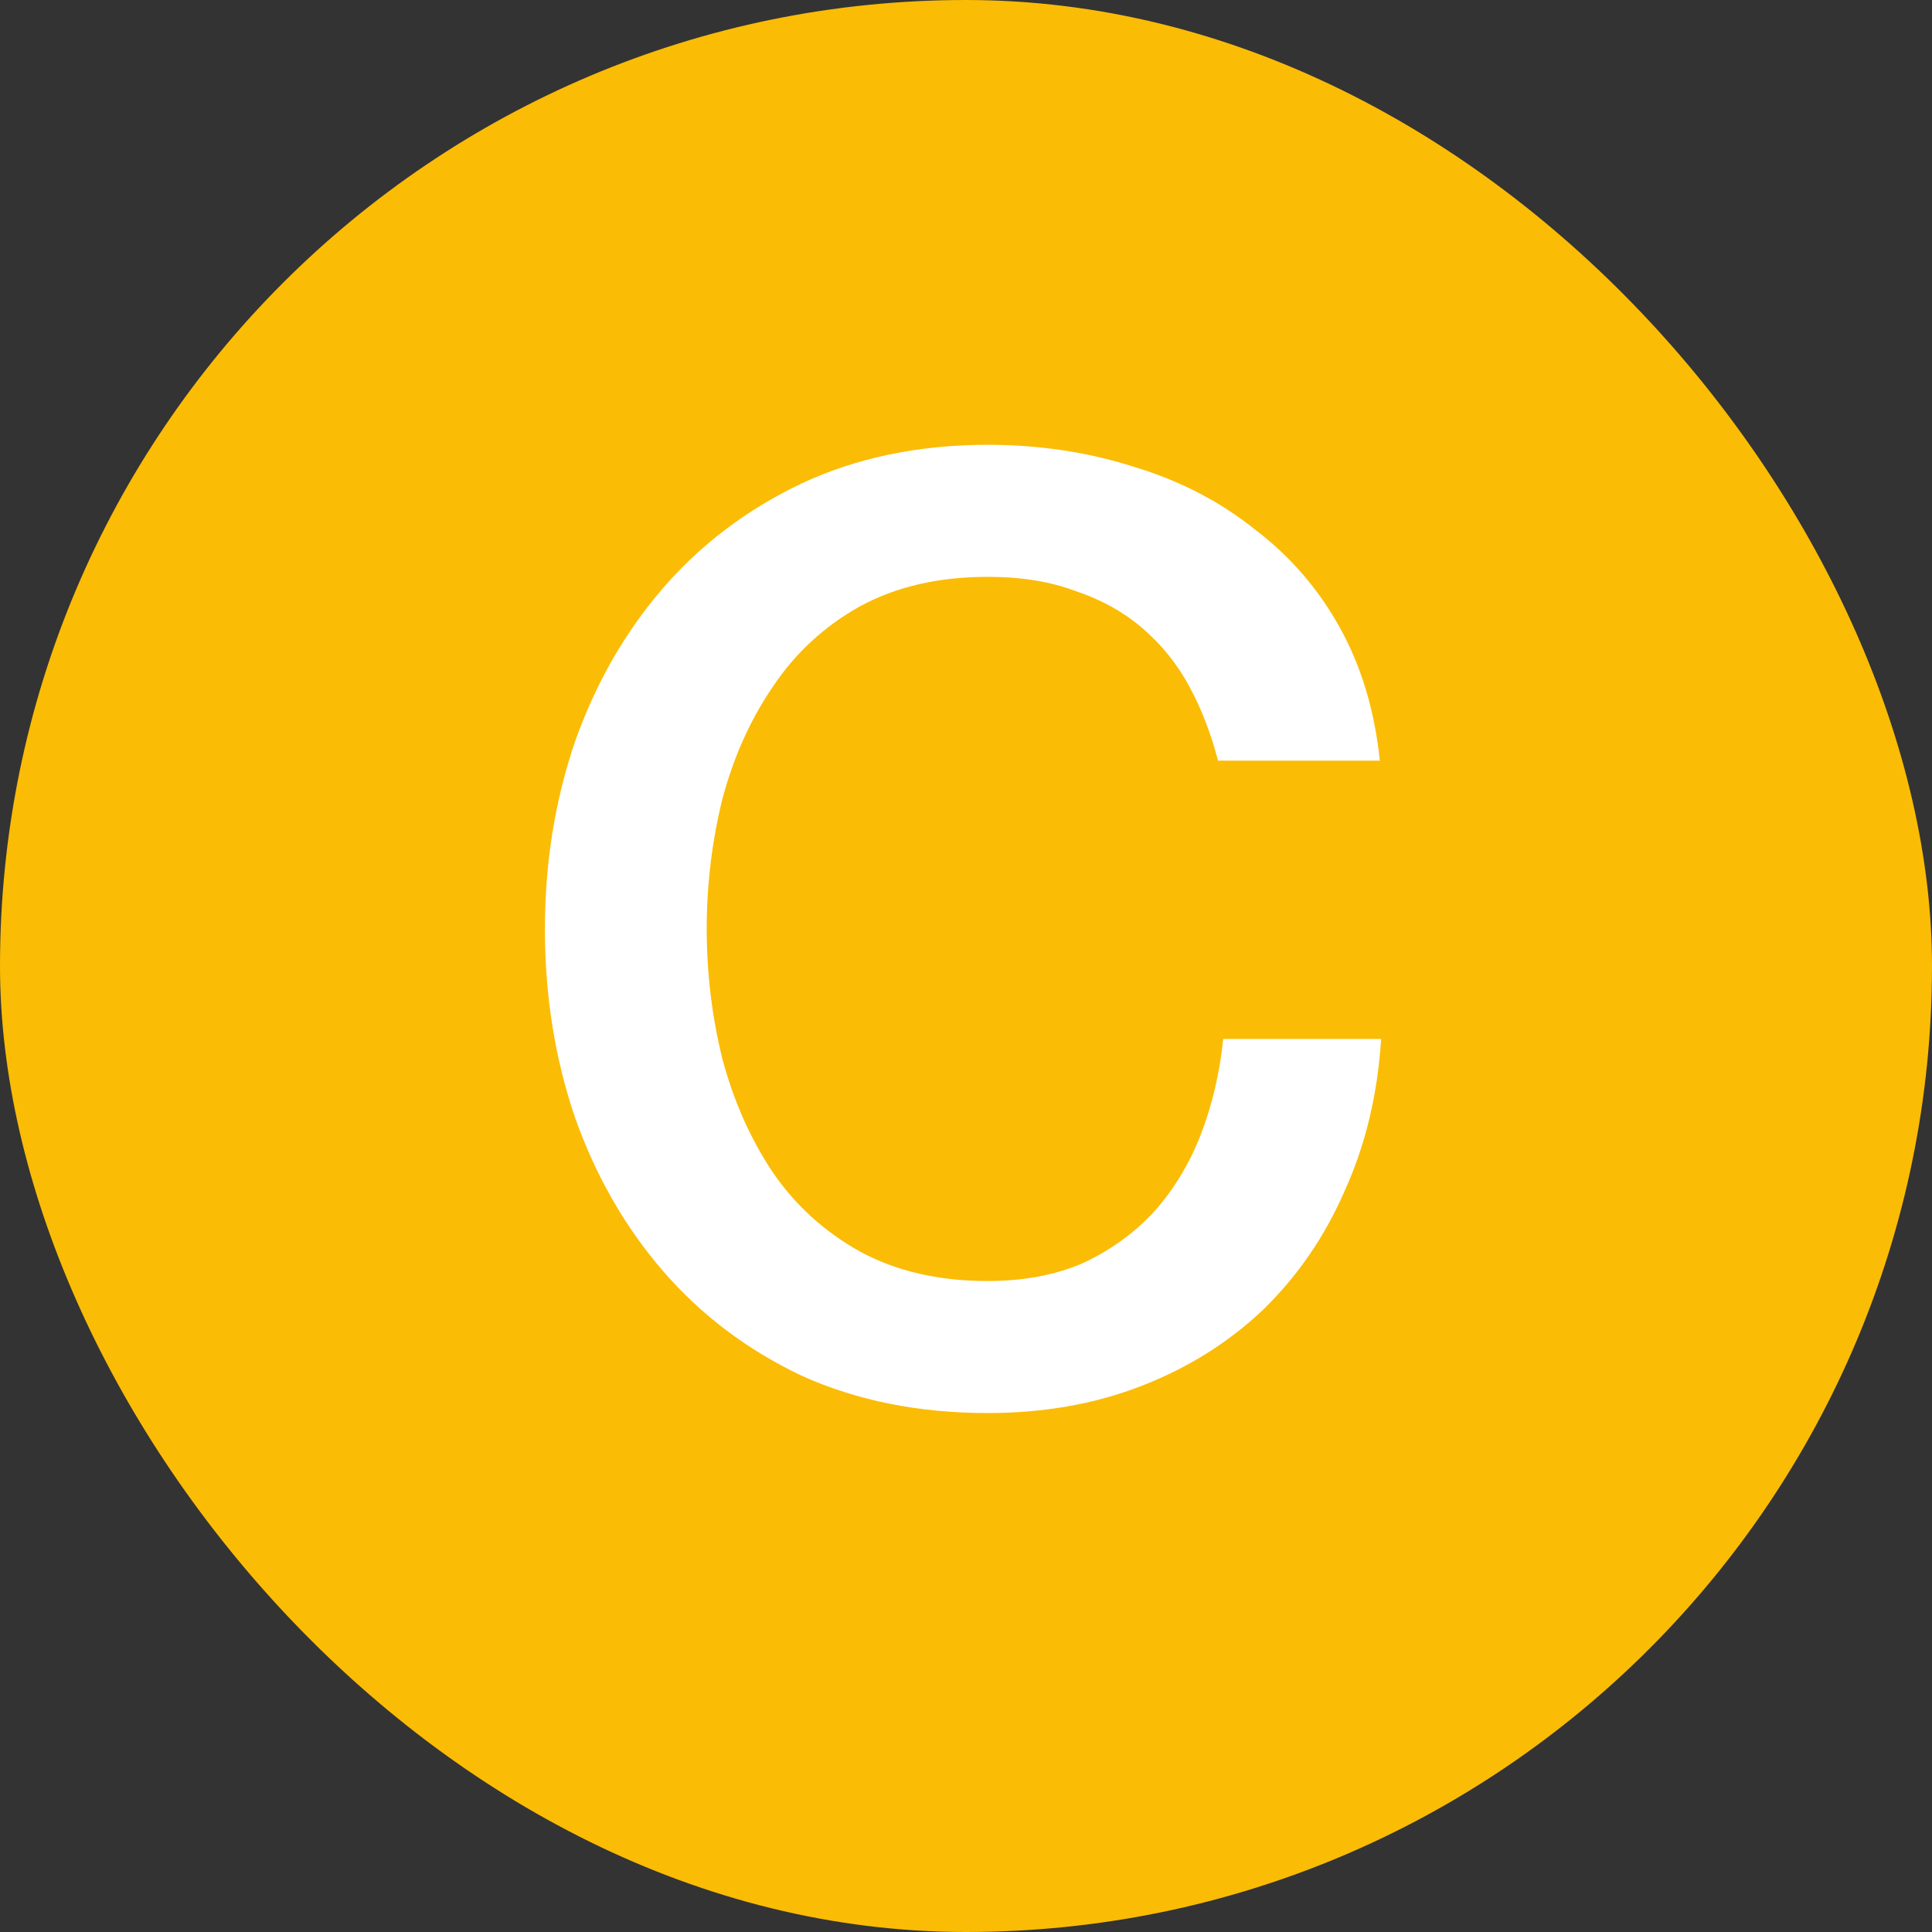
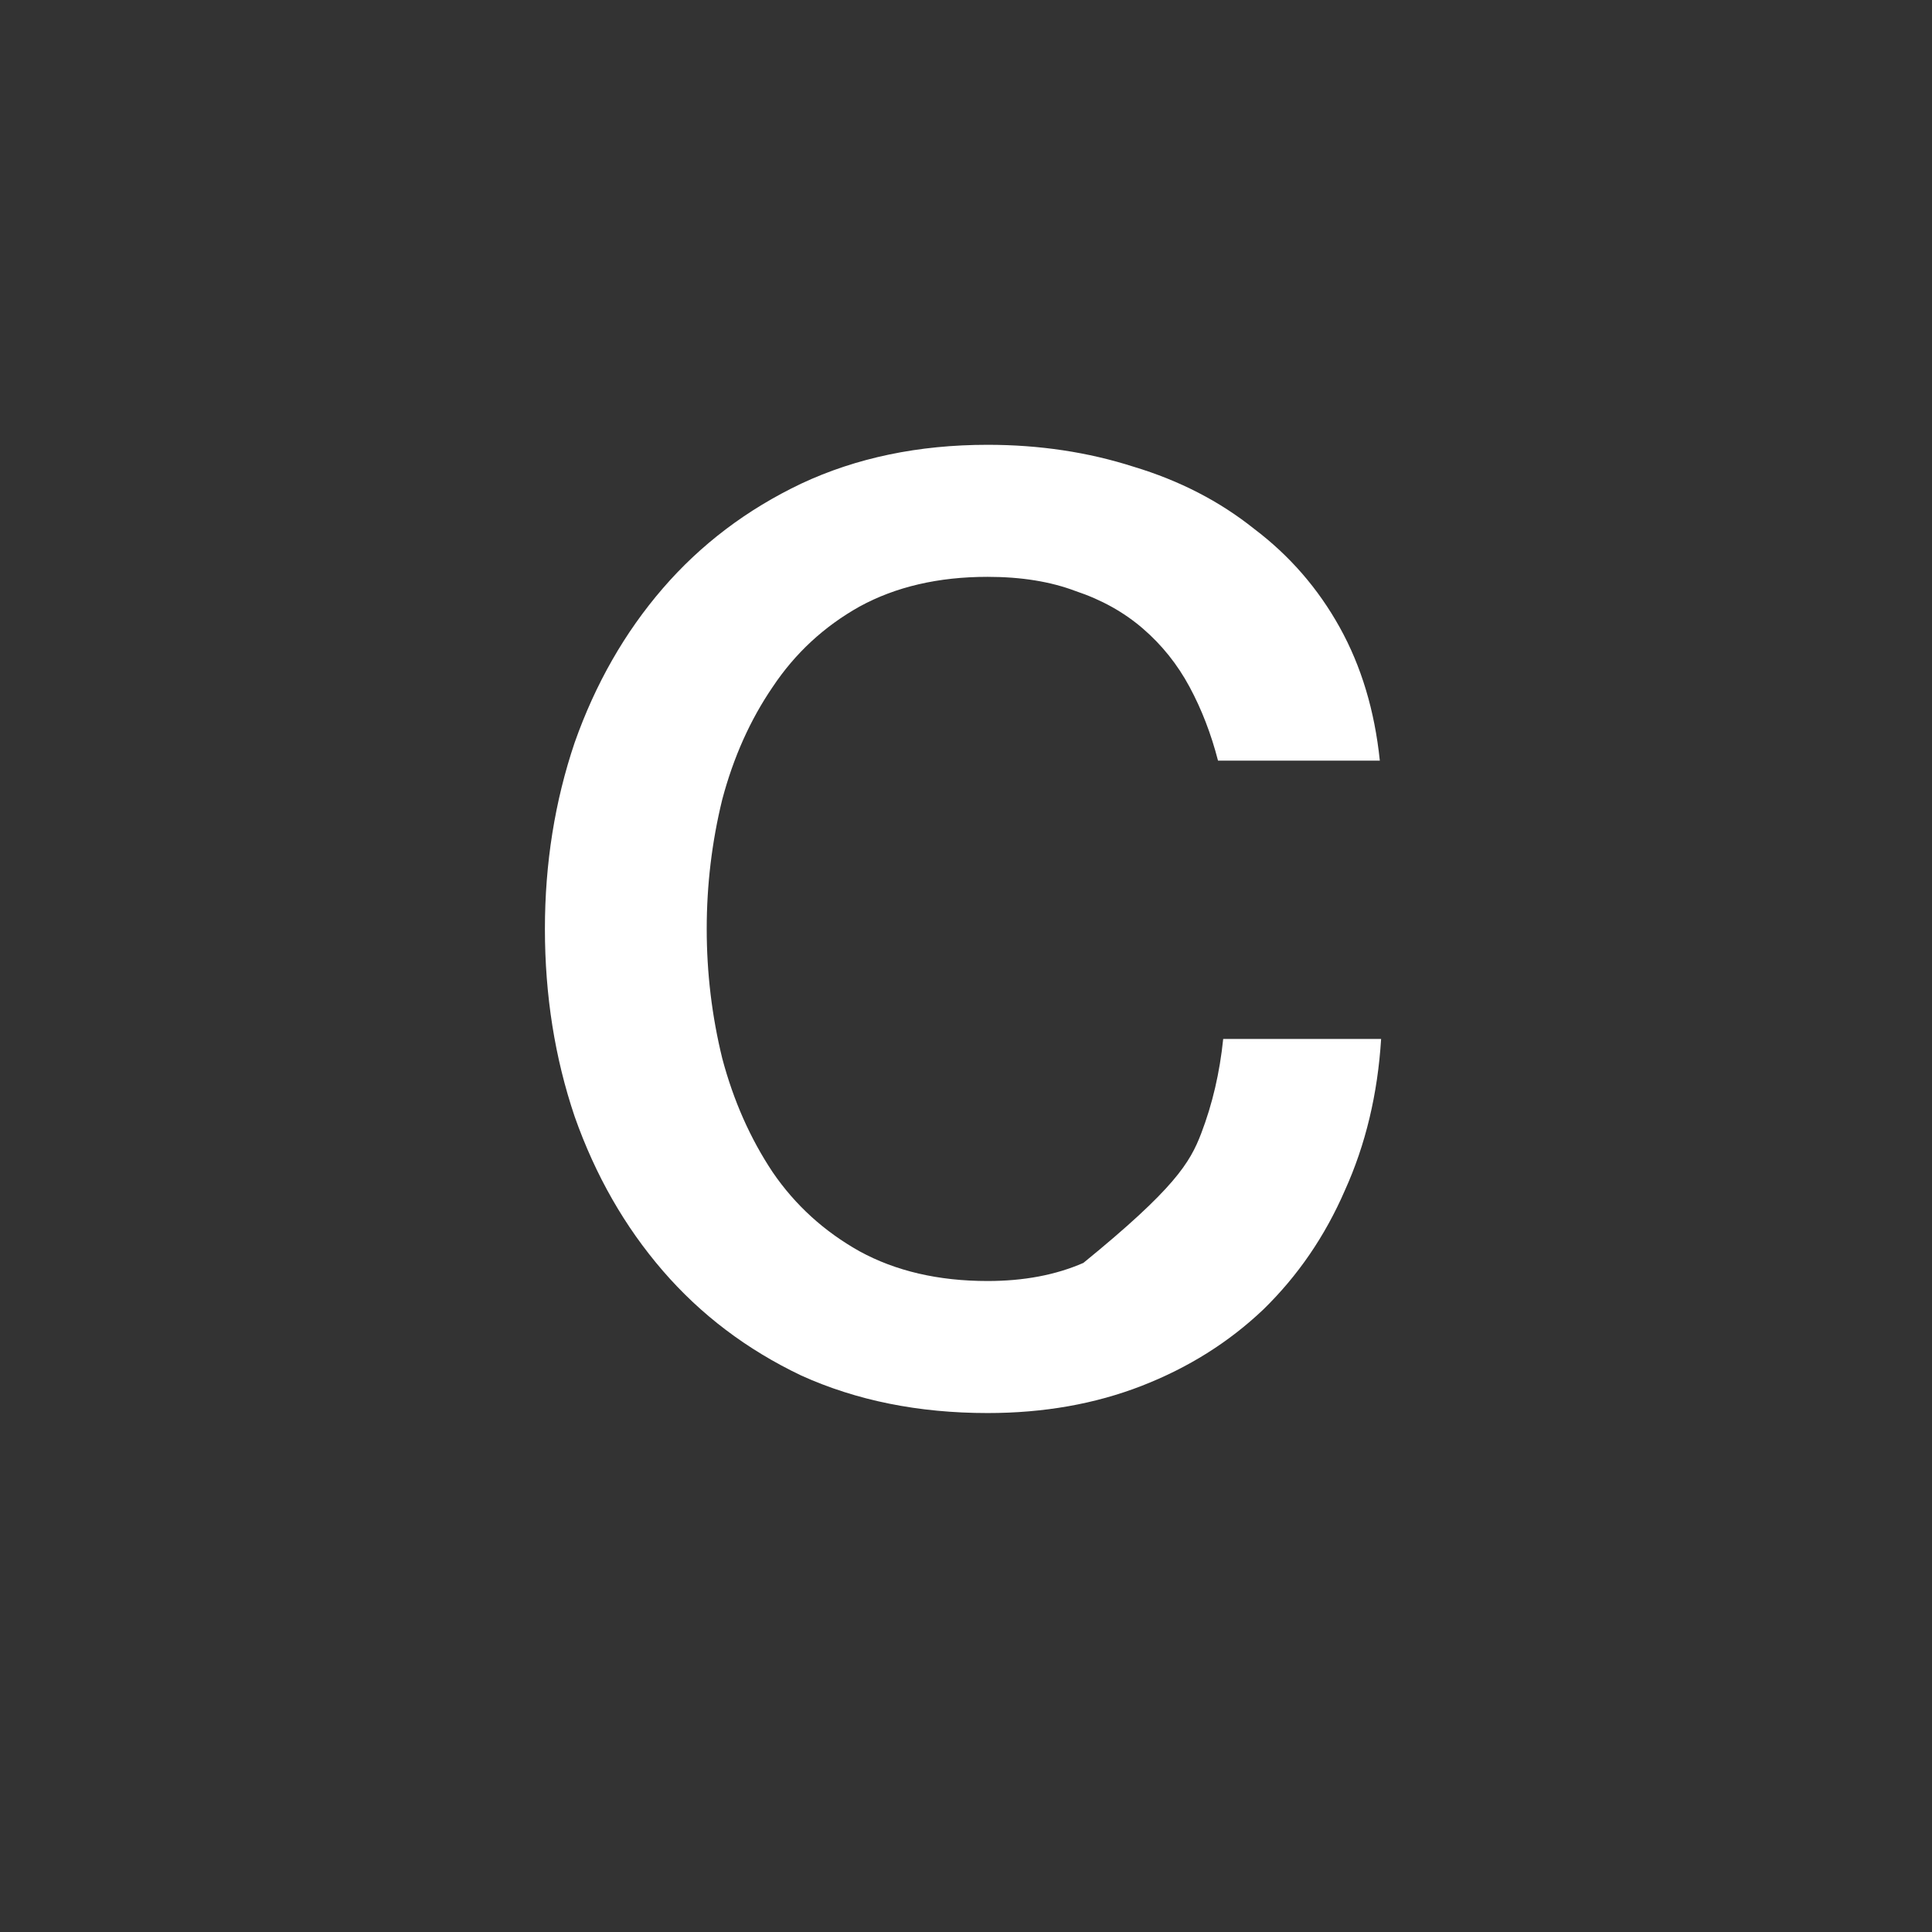
<svg xmlns="http://www.w3.org/2000/svg" width="200" height="200" viewBox="0 0 200 200" fill="none">
  <rect x="0" y="0" width="200" height="200" fill="#333333" stroke="none" />
-   <rect width="200" height="200" rx="100" fill="#FBBC05" />
-   <path d="M126.089 78.742C125.375 75.973 124.392 73.427 123.141 71.104C121.891 68.781 120.283 66.771 118.317 65.074C116.352 63.377 114.029 62.081 111.349 61.188C108.759 60.205 105.721 59.714 102.237 59.714C97.145 59.714 92.723 60.741 88.971 62.796C85.308 64.851 82.316 67.62 79.993 71.104C77.671 74.499 75.928 78.385 74.767 82.762C73.695 87.139 73.159 91.606 73.159 96.162C73.159 100.718 73.695 105.185 74.767 109.562C75.928 113.939 77.671 117.87 79.993 121.354C82.316 124.749 85.308 127.473 88.971 129.528C92.723 131.583 97.145 132.61 102.237 132.61C105.989 132.61 109.295 131.985 112.153 130.734C115.012 129.394 117.469 127.607 119.523 125.374C121.578 123.051 123.186 120.371 124.347 117.334C125.509 114.297 126.268 111.036 126.625 107.552H142.973C142.616 113.269 141.365 118.495 139.221 123.23C137.167 127.965 134.353 132.074 130.779 135.558C127.206 138.953 123.007 141.588 118.183 143.464C113.359 145.34 108.044 146.278 102.237 146.278C95.091 146.278 88.659 144.983 82.941 142.392C77.313 139.712 72.534 136.094 68.603 131.538C64.672 126.982 61.635 121.667 59.491 115.592C57.437 109.517 56.409 103.041 56.409 96.162C56.409 89.373 57.437 82.941 59.491 76.866C61.635 70.791 64.672 65.476 68.603 60.92C72.534 56.364 77.313 52.746 82.941 50.066C88.659 47.386 95.091 46.046 102.237 46.046C107.597 46.046 112.645 46.805 117.379 48.324C122.114 49.753 126.268 51.897 129.841 54.756C133.504 57.525 136.452 60.92 138.685 64.94C140.919 68.96 142.303 73.561 142.839 78.742H126.089Z" fill="white" />
+   <path d="M126.089 78.742C125.375 75.973 124.392 73.427 123.141 71.104C121.891 68.781 120.283 66.771 118.317 65.074C116.352 63.377 114.029 62.081 111.349 61.188C108.759 60.205 105.721 59.714 102.237 59.714C97.145 59.714 92.723 60.741 88.971 62.796C85.308 64.851 82.316 67.62 79.993 71.104C77.671 74.499 75.928 78.385 74.767 82.762C73.695 87.139 73.159 91.606 73.159 96.162C73.159 100.718 73.695 105.185 74.767 109.562C75.928 113.939 77.671 117.87 79.993 121.354C82.316 124.749 85.308 127.473 88.971 129.528C92.723 131.583 97.145 132.61 102.237 132.61C105.989 132.61 109.295 131.985 112.153 130.734C121.578 123.051 123.186 120.371 124.347 117.334C125.509 114.297 126.268 111.036 126.625 107.552H142.973C142.616 113.269 141.365 118.495 139.221 123.23C137.167 127.965 134.353 132.074 130.779 135.558C127.206 138.953 123.007 141.588 118.183 143.464C113.359 145.34 108.044 146.278 102.237 146.278C95.091 146.278 88.659 144.983 82.941 142.392C77.313 139.712 72.534 136.094 68.603 131.538C64.672 126.982 61.635 121.667 59.491 115.592C57.437 109.517 56.409 103.041 56.409 96.162C56.409 89.373 57.437 82.941 59.491 76.866C61.635 70.791 64.672 65.476 68.603 60.92C72.534 56.364 77.313 52.746 82.941 50.066C88.659 47.386 95.091 46.046 102.237 46.046C107.597 46.046 112.645 46.805 117.379 48.324C122.114 49.753 126.268 51.897 129.841 54.756C133.504 57.525 136.452 60.92 138.685 64.94C140.919 68.96 142.303 73.561 142.839 78.742H126.089Z" fill="white" />
</svg>